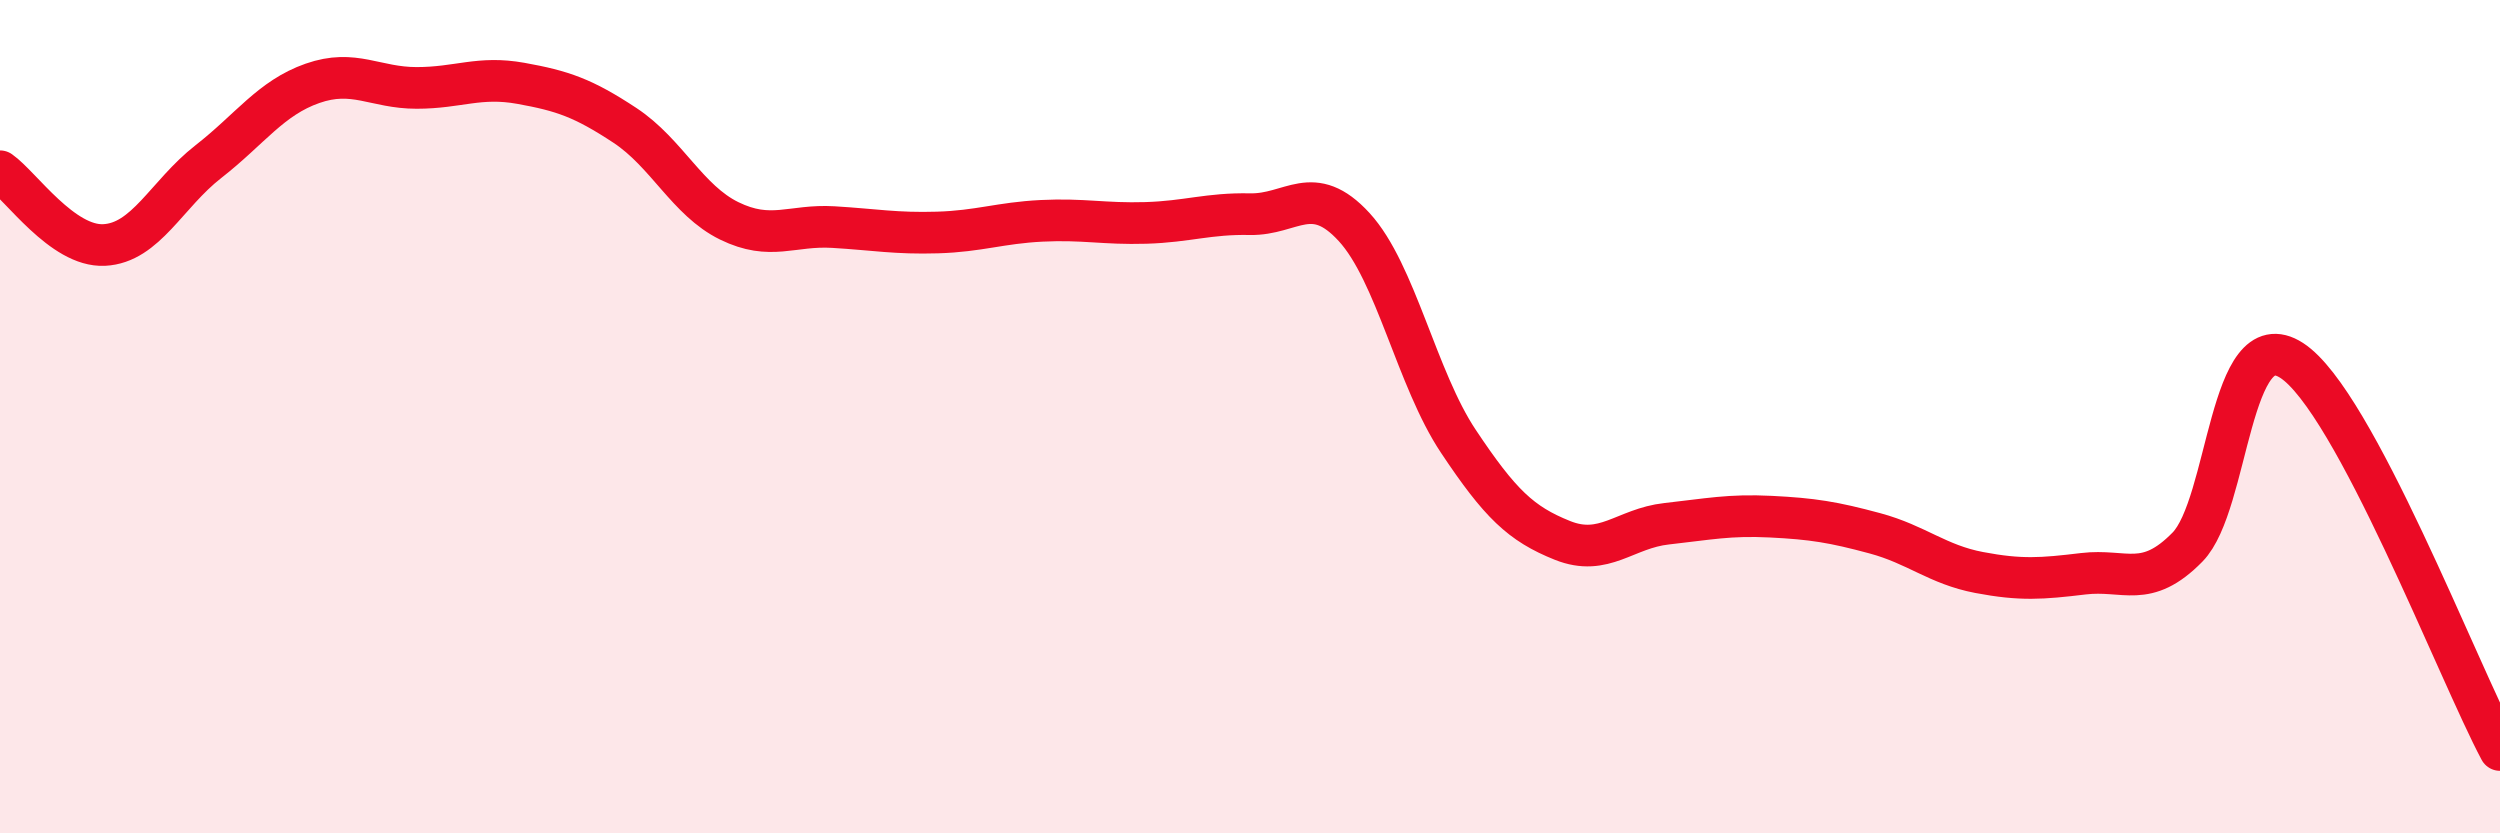
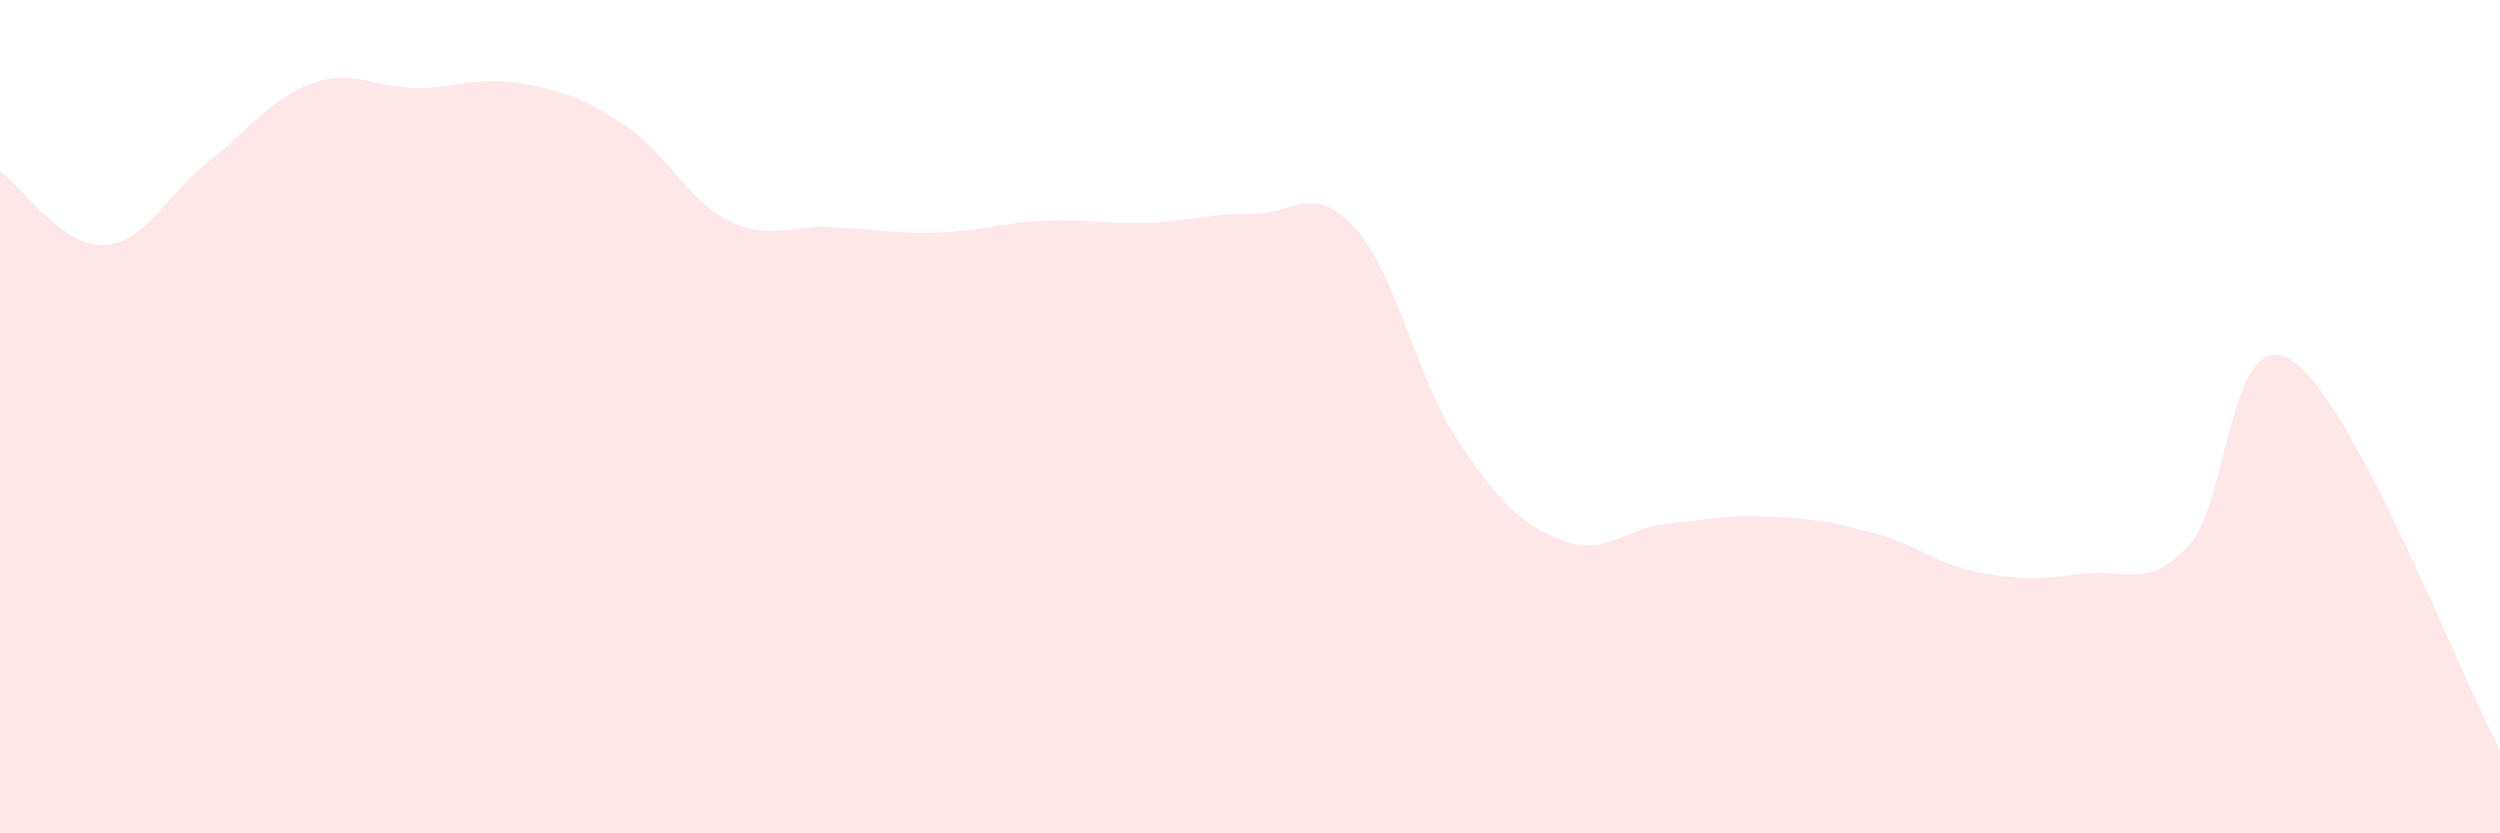
<svg xmlns="http://www.w3.org/2000/svg" width="60" height="20" viewBox="0 0 60 20">
  <path d="M 0,4.11 C 0.5,4.46 1.5,5.93 2.5,5.88 C 3.5,5.83 4,4.66 5,3.88 C 6,3.1 6.5,2.35 7.5,2 C 8.5,1.65 9,2.11 10,2.11 C 11,2.11 11.5,1.82 12.5,2 C 13.5,2.18 14,2.35 15,3.01 C 16,3.67 16.5,4.81 17.5,5.3 C 18.5,5.79 19,5.39 20,5.45 C 21,5.51 21.5,5.61 22.5,5.58 C 23.5,5.55 24,5.35 25,5.3 C 26,5.25 26.5,5.38 27.5,5.35 C 28.5,5.32 29,5.12 30,5.14 C 31,5.16 31.5,4.36 32.5,5.45 C 33.5,6.54 34,9.09 35,10.59 C 36,12.09 36.5,12.57 37.5,12.97 C 38.5,13.37 39,12.68 40,12.57 C 41,12.46 41.5,12.35 42.5,12.4 C 43.5,12.45 44,12.53 45,12.8 C 46,13.07 46.5,13.55 47.5,13.74 C 48.5,13.93 49,13.89 50,13.77 C 51,13.65 51.5,14.15 52.5,13.13 C 53.5,12.11 53.5,7.68 55,8.65 C 56.5,9.62 59,16.13 60,18L60 20L0 20Z" fill="#EB0A25" opacity="0.1" stroke-linecap="round" stroke-linejoin="round" />
-   <path d="M 0,4.11 C 0.5,4.46 1.5,5.93 2.5,5.88 C 3.5,5.83 4,4.66 5,3.88 C 6,3.1 6.5,2.35 7.5,2 C 8.5,1.65 9,2.11 10,2.11 C 11,2.11 11.5,1.82 12.5,2 C 13.5,2.18 14,2.35 15,3.01 C 16,3.67 16.5,4.81 17.5,5.3 C 18.5,5.79 19,5.39 20,5.45 C 21,5.51 21.5,5.61 22.5,5.58 C 23.5,5.55 24,5.35 25,5.3 C 26,5.25 26.5,5.38 27.5,5.35 C 28.5,5.32 29,5.12 30,5.14 C 31,5.16 31.5,4.36 32.5,5.45 C 33.5,6.54 34,9.09 35,10.59 C 36,12.09 36.5,12.57 37.5,12.97 C 38.5,13.37 39,12.68 40,12.57 C 41,12.46 41.5,12.35 42.5,12.4 C 43.5,12.45 44,12.53 45,12.8 C 46,13.07 46.5,13.55 47.5,13.74 C 48.5,13.93 49,13.89 50,13.77 C 51,13.65 51.5,14.15 52.5,13.13 C 53.5,12.11 53.5,7.68 55,8.65 C 56.5,9.62 59,16.13 60,18" stroke="#EB0A25" stroke-width="1" fill="none" stroke-linecap="round" stroke-linejoin="round" />
</svg>